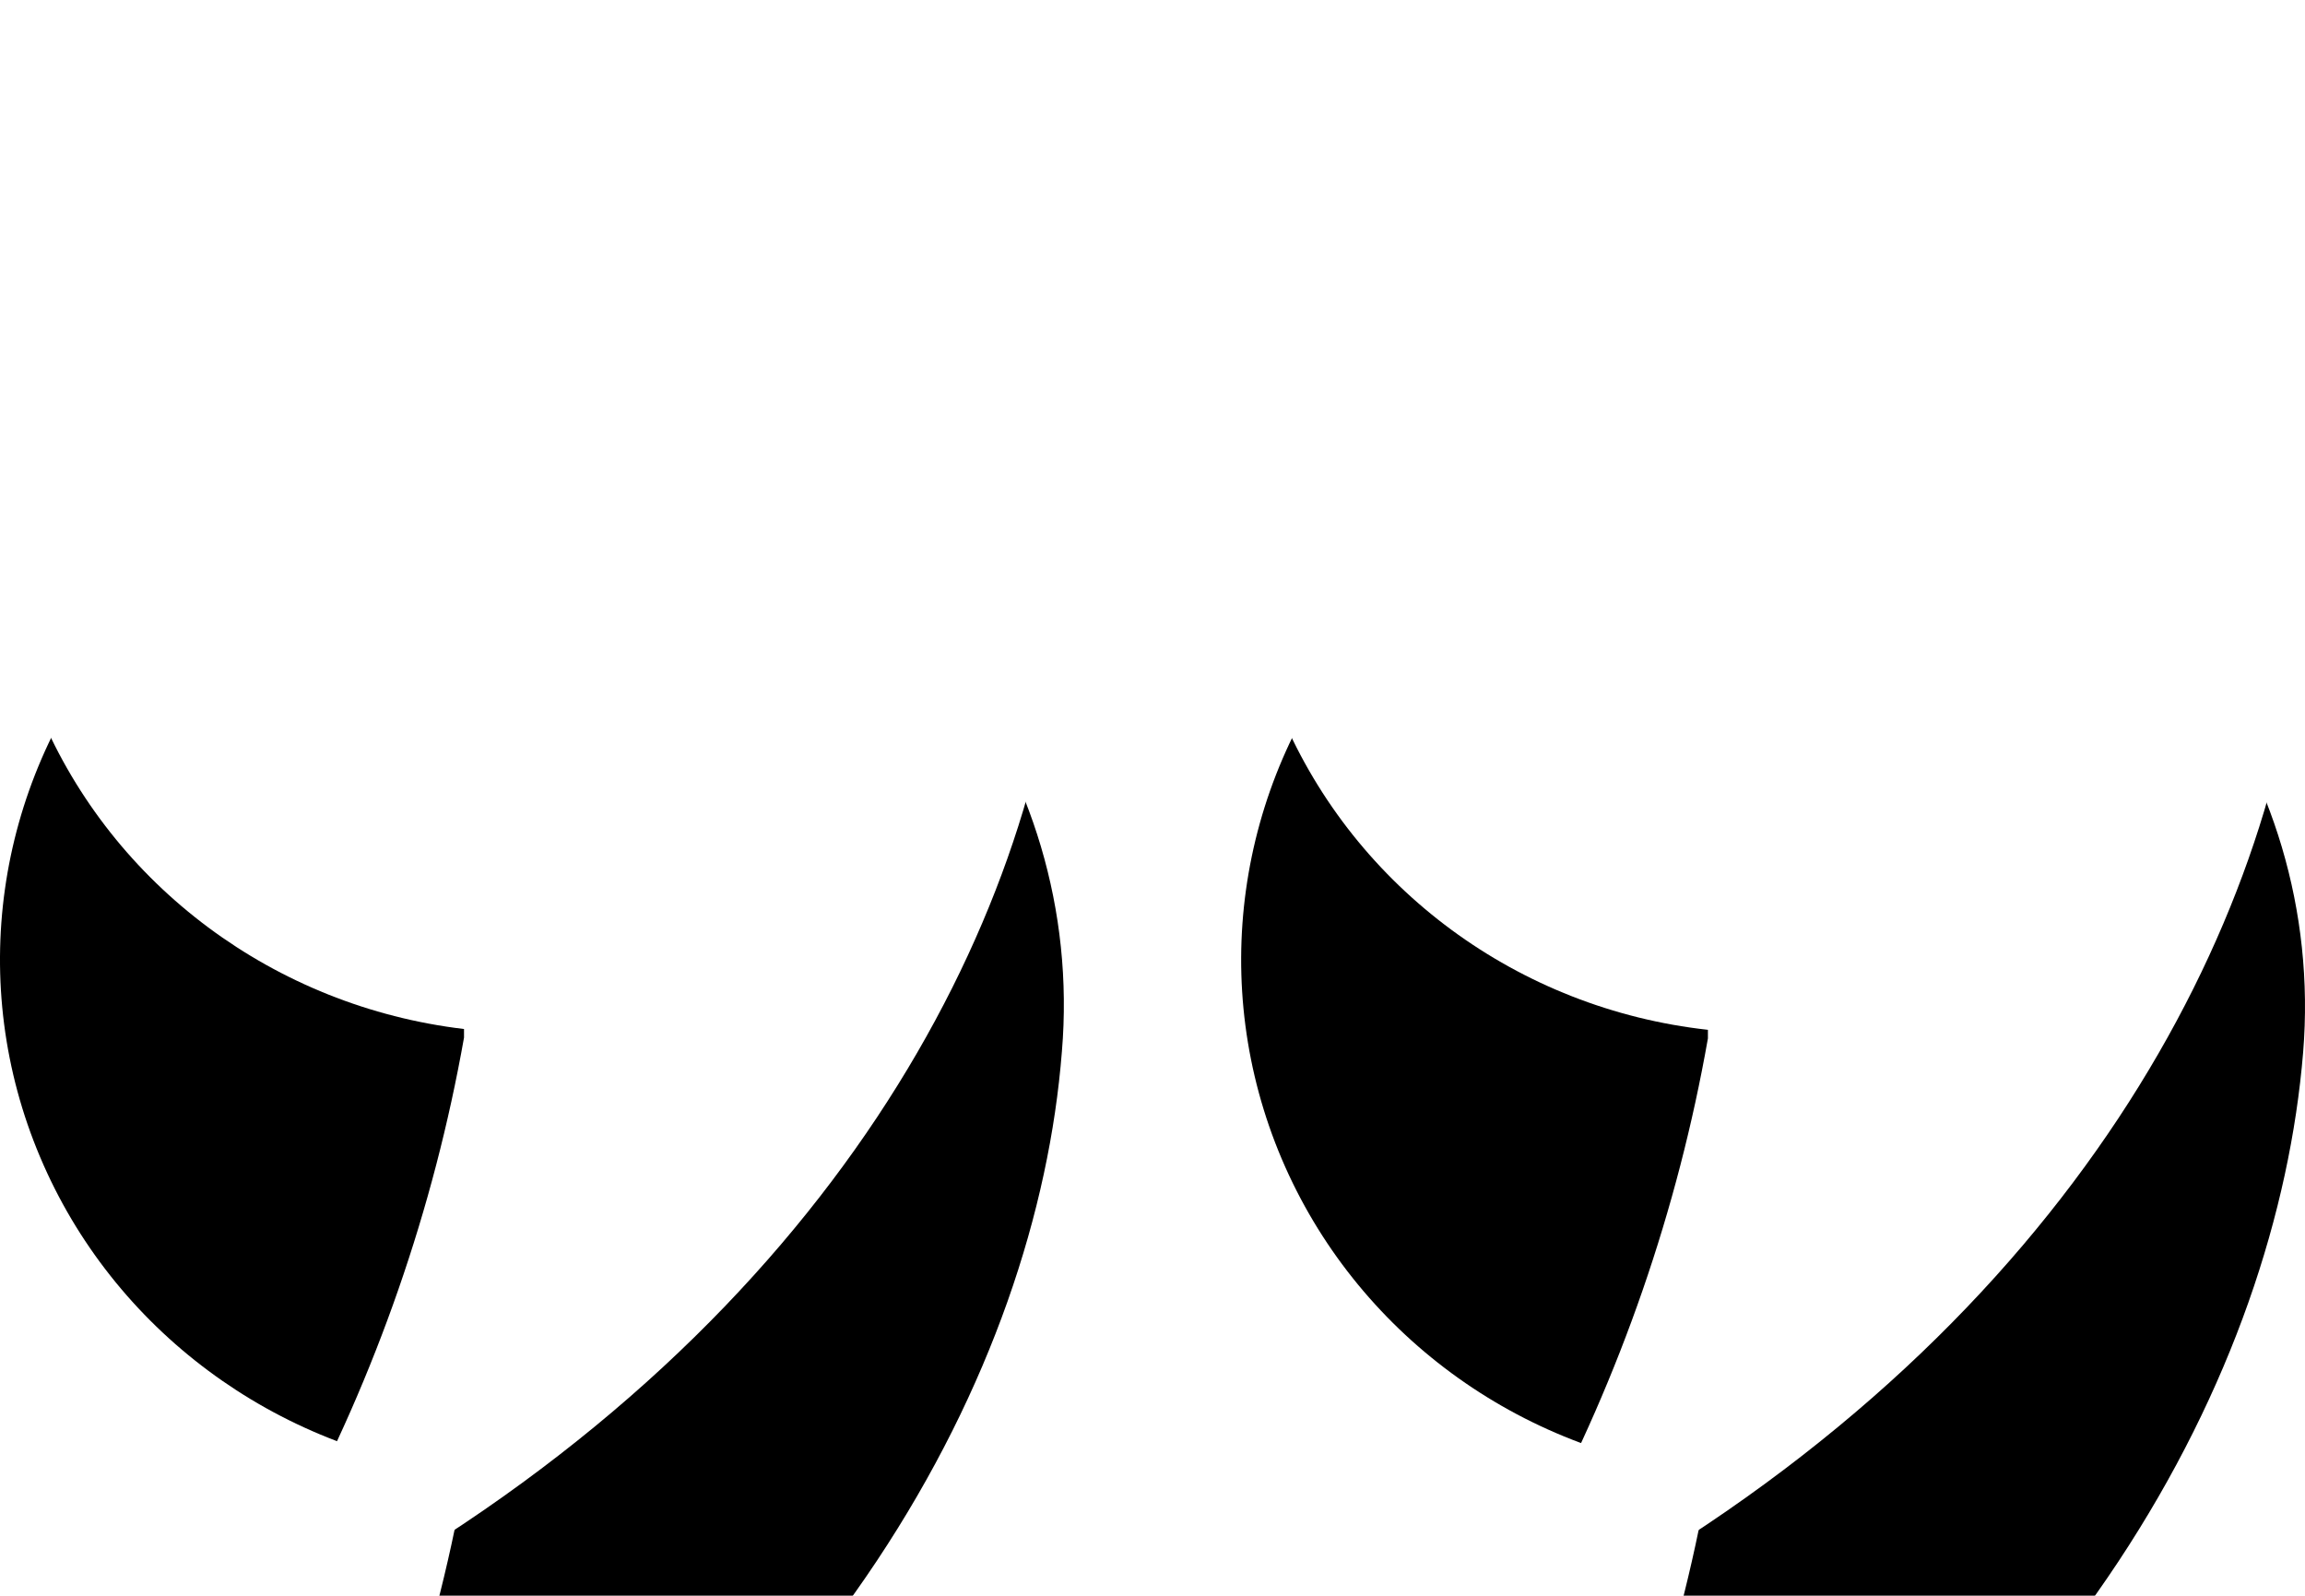
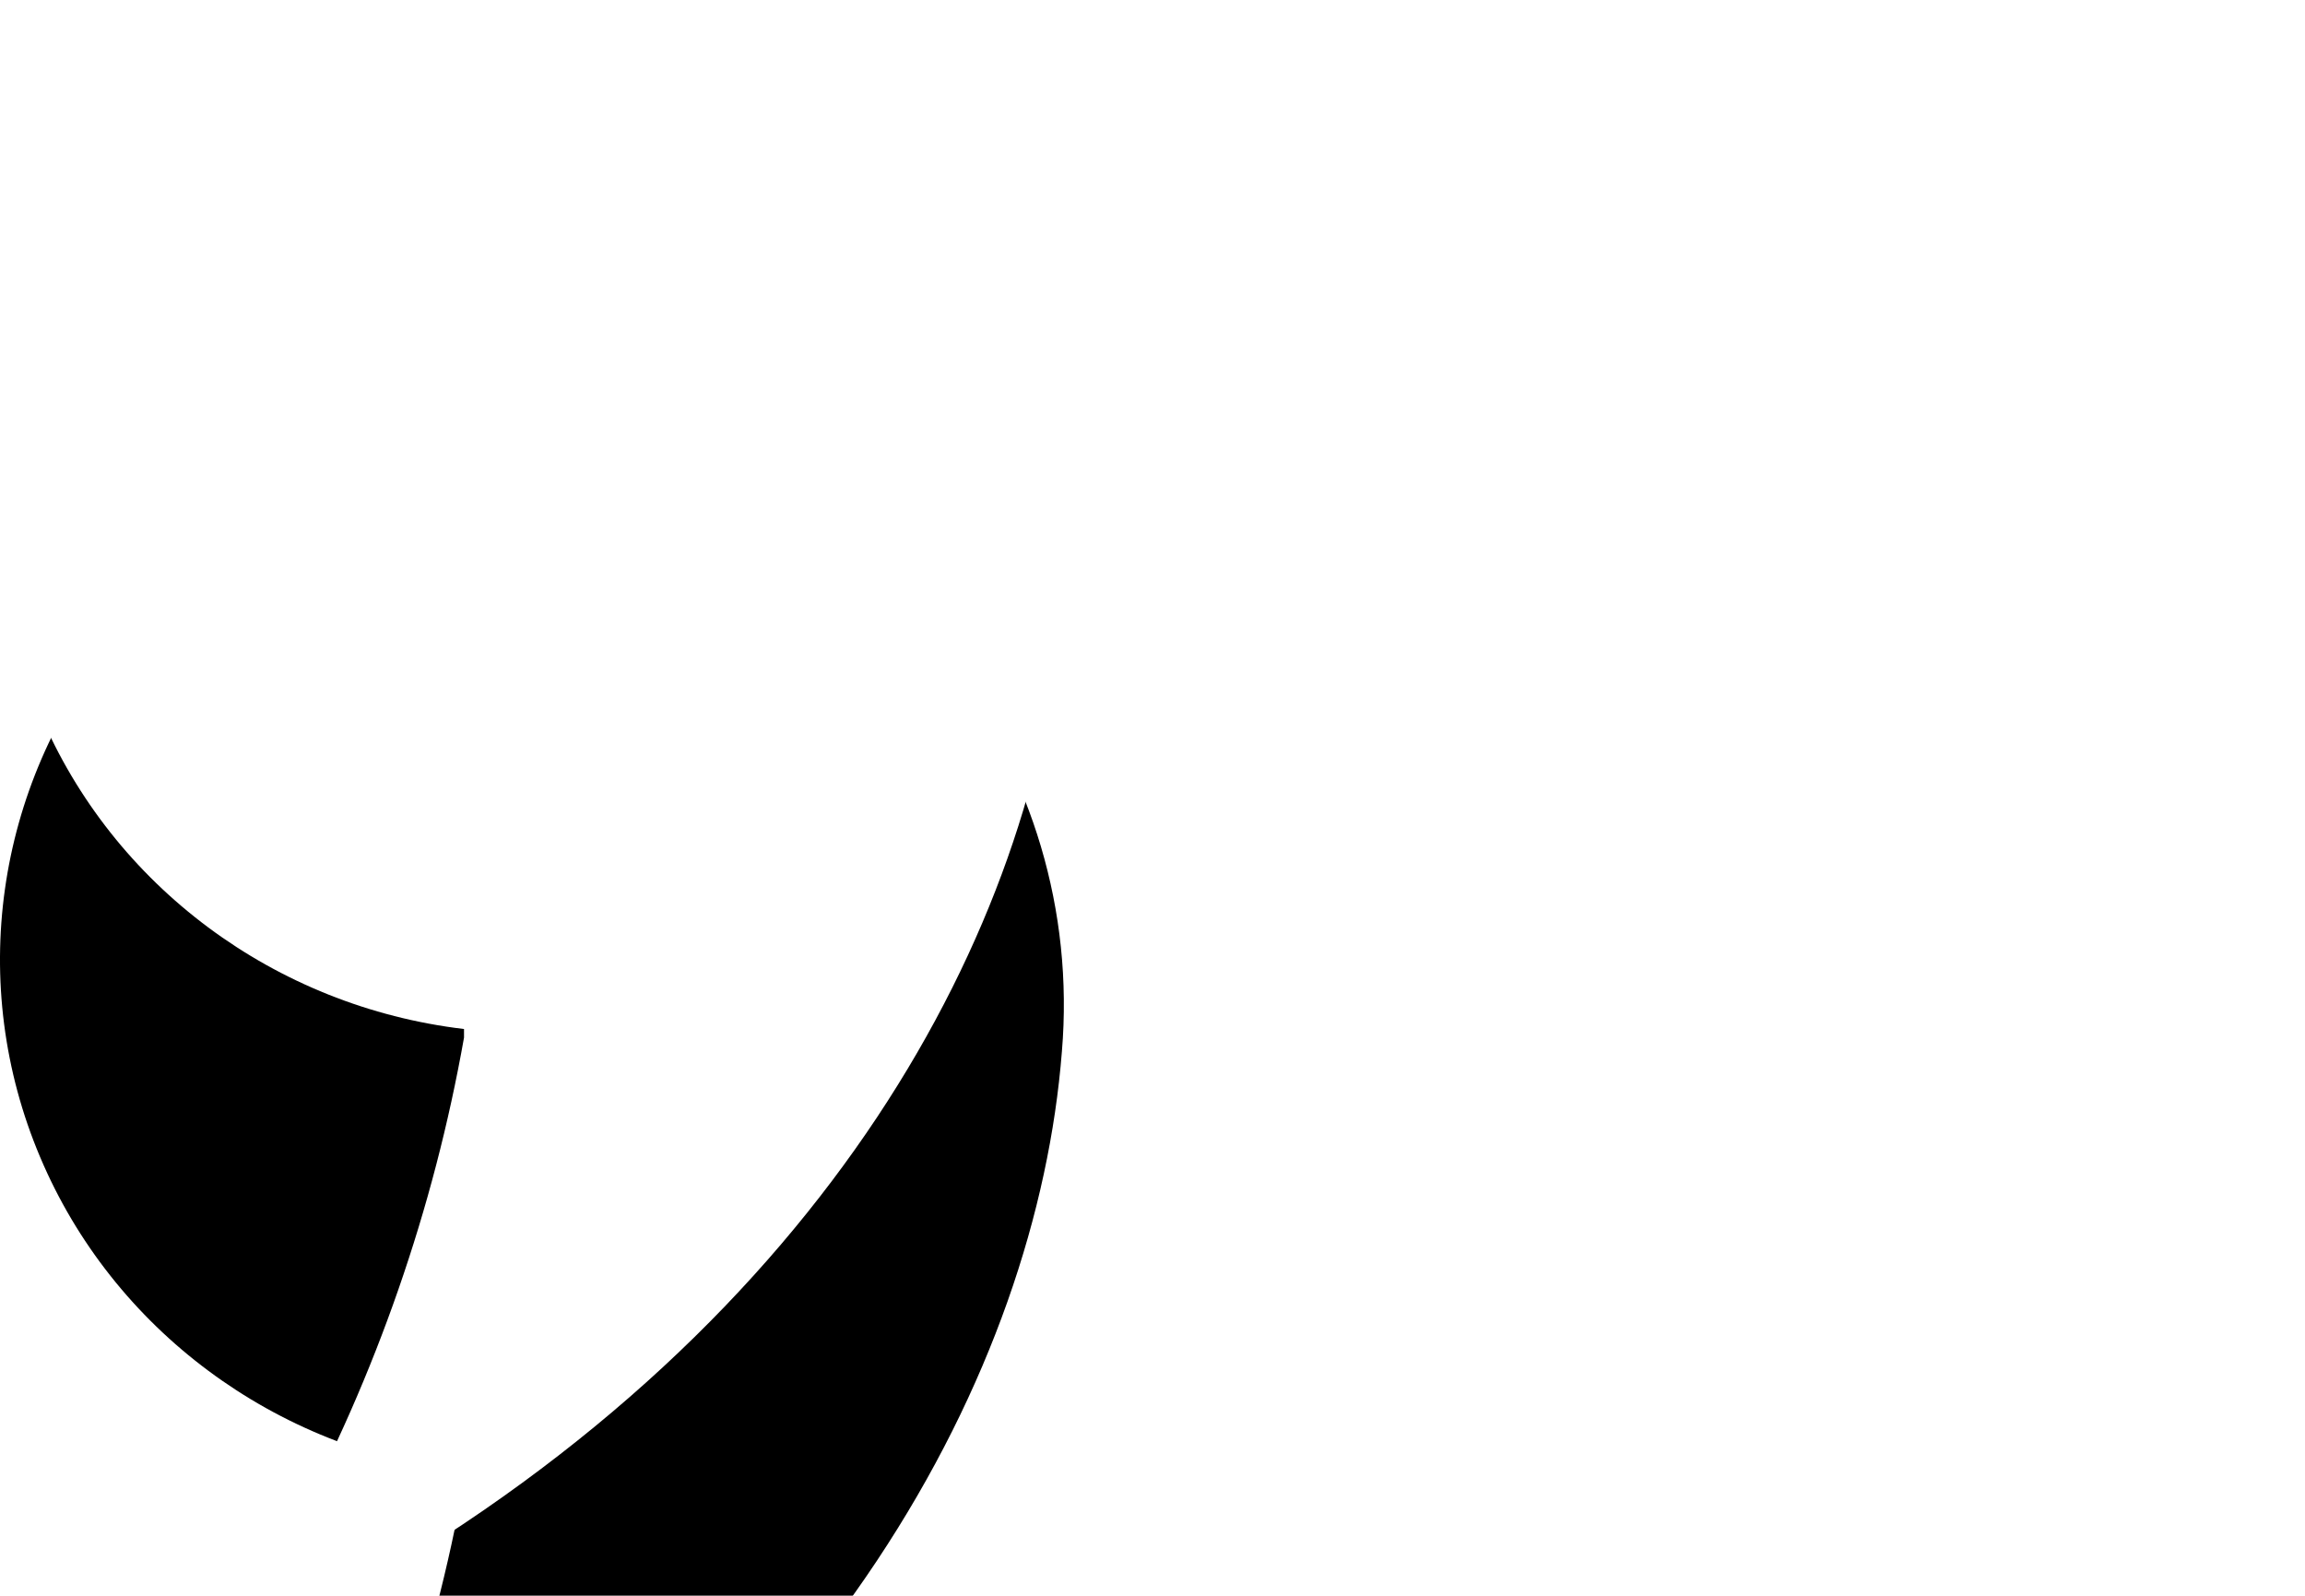
<svg xmlns="http://www.w3.org/2000/svg" xmlns:xlink="http://www.w3.org/1999/xlink" width="26" height="18" viewBox="0 0 26 18">
  <defs>
    <filter id="ym9nt7myua" width="441.7%" height="327.8%" x="-170.8%" y="-86.1%" filterUnits="objectBoundingBox">
      <feOffset dy="5" in="SourceAlpha" result="shadowOffsetOuter1" />
      <feGaussianBlur in="shadowOffsetOuter1" result="shadowBlurOuter1" stdDeviation="6" />
      <feColorMatrix in="shadowBlurOuter1" values="0 0 0 0 0 0 0 0 0 0 0 0 0 0 0 0 0 0 0.1 0" />
    </filter>
    <filter id="z1msho126c" width="441.7%" height="327.8%" x="-170.8%" y="-86.1%" filterUnits="objectBoundingBox">
      <feOffset dy="5" in="SourceAlpha" result="shadowOffsetOuter1" />
      <feGaussianBlur in="shadowOffsetOuter1" result="shadowBlurOuter1" stdDeviation="6" />
      <feColorMatrix in="shadowBlurOuter1" values="0 0 0 0 0 0 0 0 0 0 0 0 0 0 0 0 0 0 0.1 0" />
    </filter>
    <path id="oh6u5u1zwb" d="M5.234 11.704c-.342 1.931-.991 3.799-1.923 5.534-.115.201-.078.454.09.616.169.161.427.193.631.076 5.316-3.044 7.663-7.471 7.946-11.069C12.246 3.664 10.06.763 6.86.068 4.736-.252 2.6.572 1.272 2.226-.056 3.88-.37 6.106.452 8.05c.82 1.943 2.648 3.303 4.782 3.557v.097z" />
-     <path id="c72fechgid" d="M19.265 11.713c-.34 1.932-.987 3.8-1.914 5.536-.107.198-.07.442.092.601.162.159.41.196.612.09 5.306-3.044 7.628-7.472 7.924-11.07.26-3.202-1.92-6.101-5.11-6.795-2.123-.337-4.266.484-5.597 2.145-1.332 1.66-1.643 3.901-.814 5.853.83 1.951 2.67 3.307 4.807 3.543v.097z" />
  </defs>
  <g fill="none" fill-rule="evenodd">
    <g>
      <g>
        <g transform="translate(-250 -6251) translate(250 6251)">
          <use fill="#000" filter="url(#ym9nt7myua)" xlink:href="#oh6u5u1zwb" />
          <use fill="#FFF" xlink:href="#oh6u5u1zwb" />
        </g>
        <g transform="translate(-250 -6251) translate(250 6251)">
          <use fill="#000" filter="url(#z1msho126c)" xlink:href="#c72fechgid" />
          <use fill="#FFF" xlink:href="#c72fechgid" />
        </g>
      </g>
    </g>
  </g>
</svg>